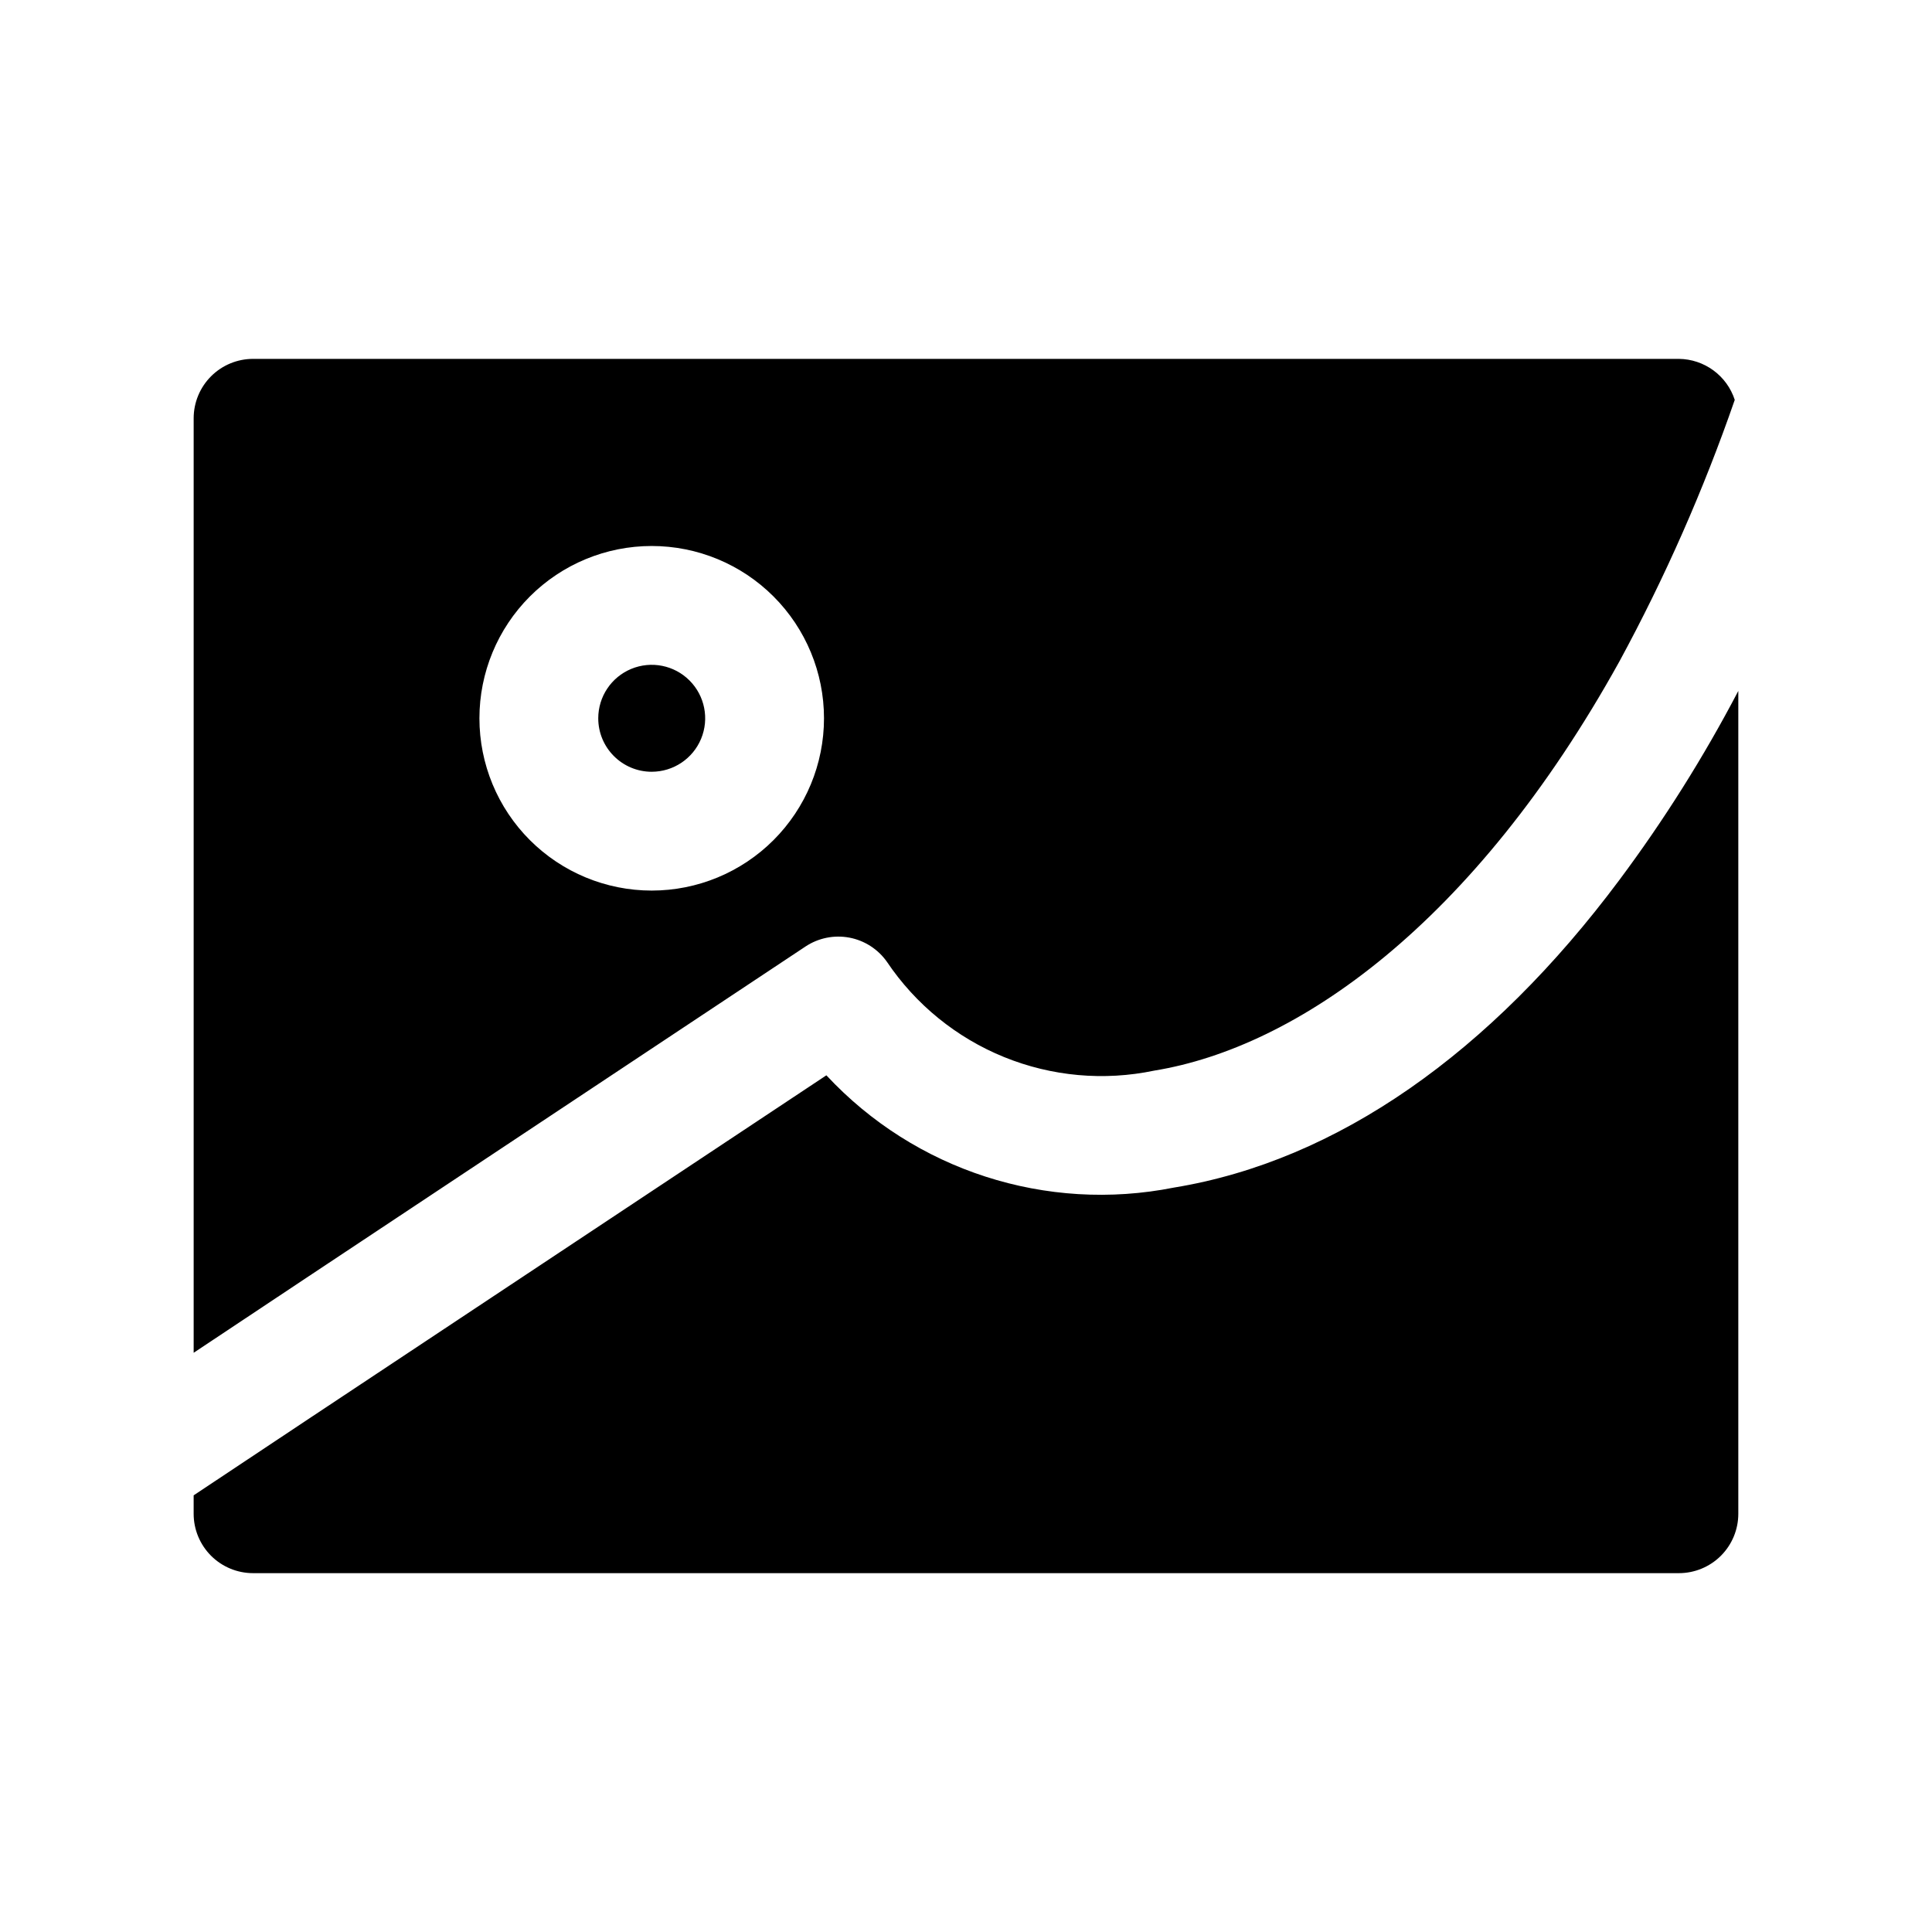
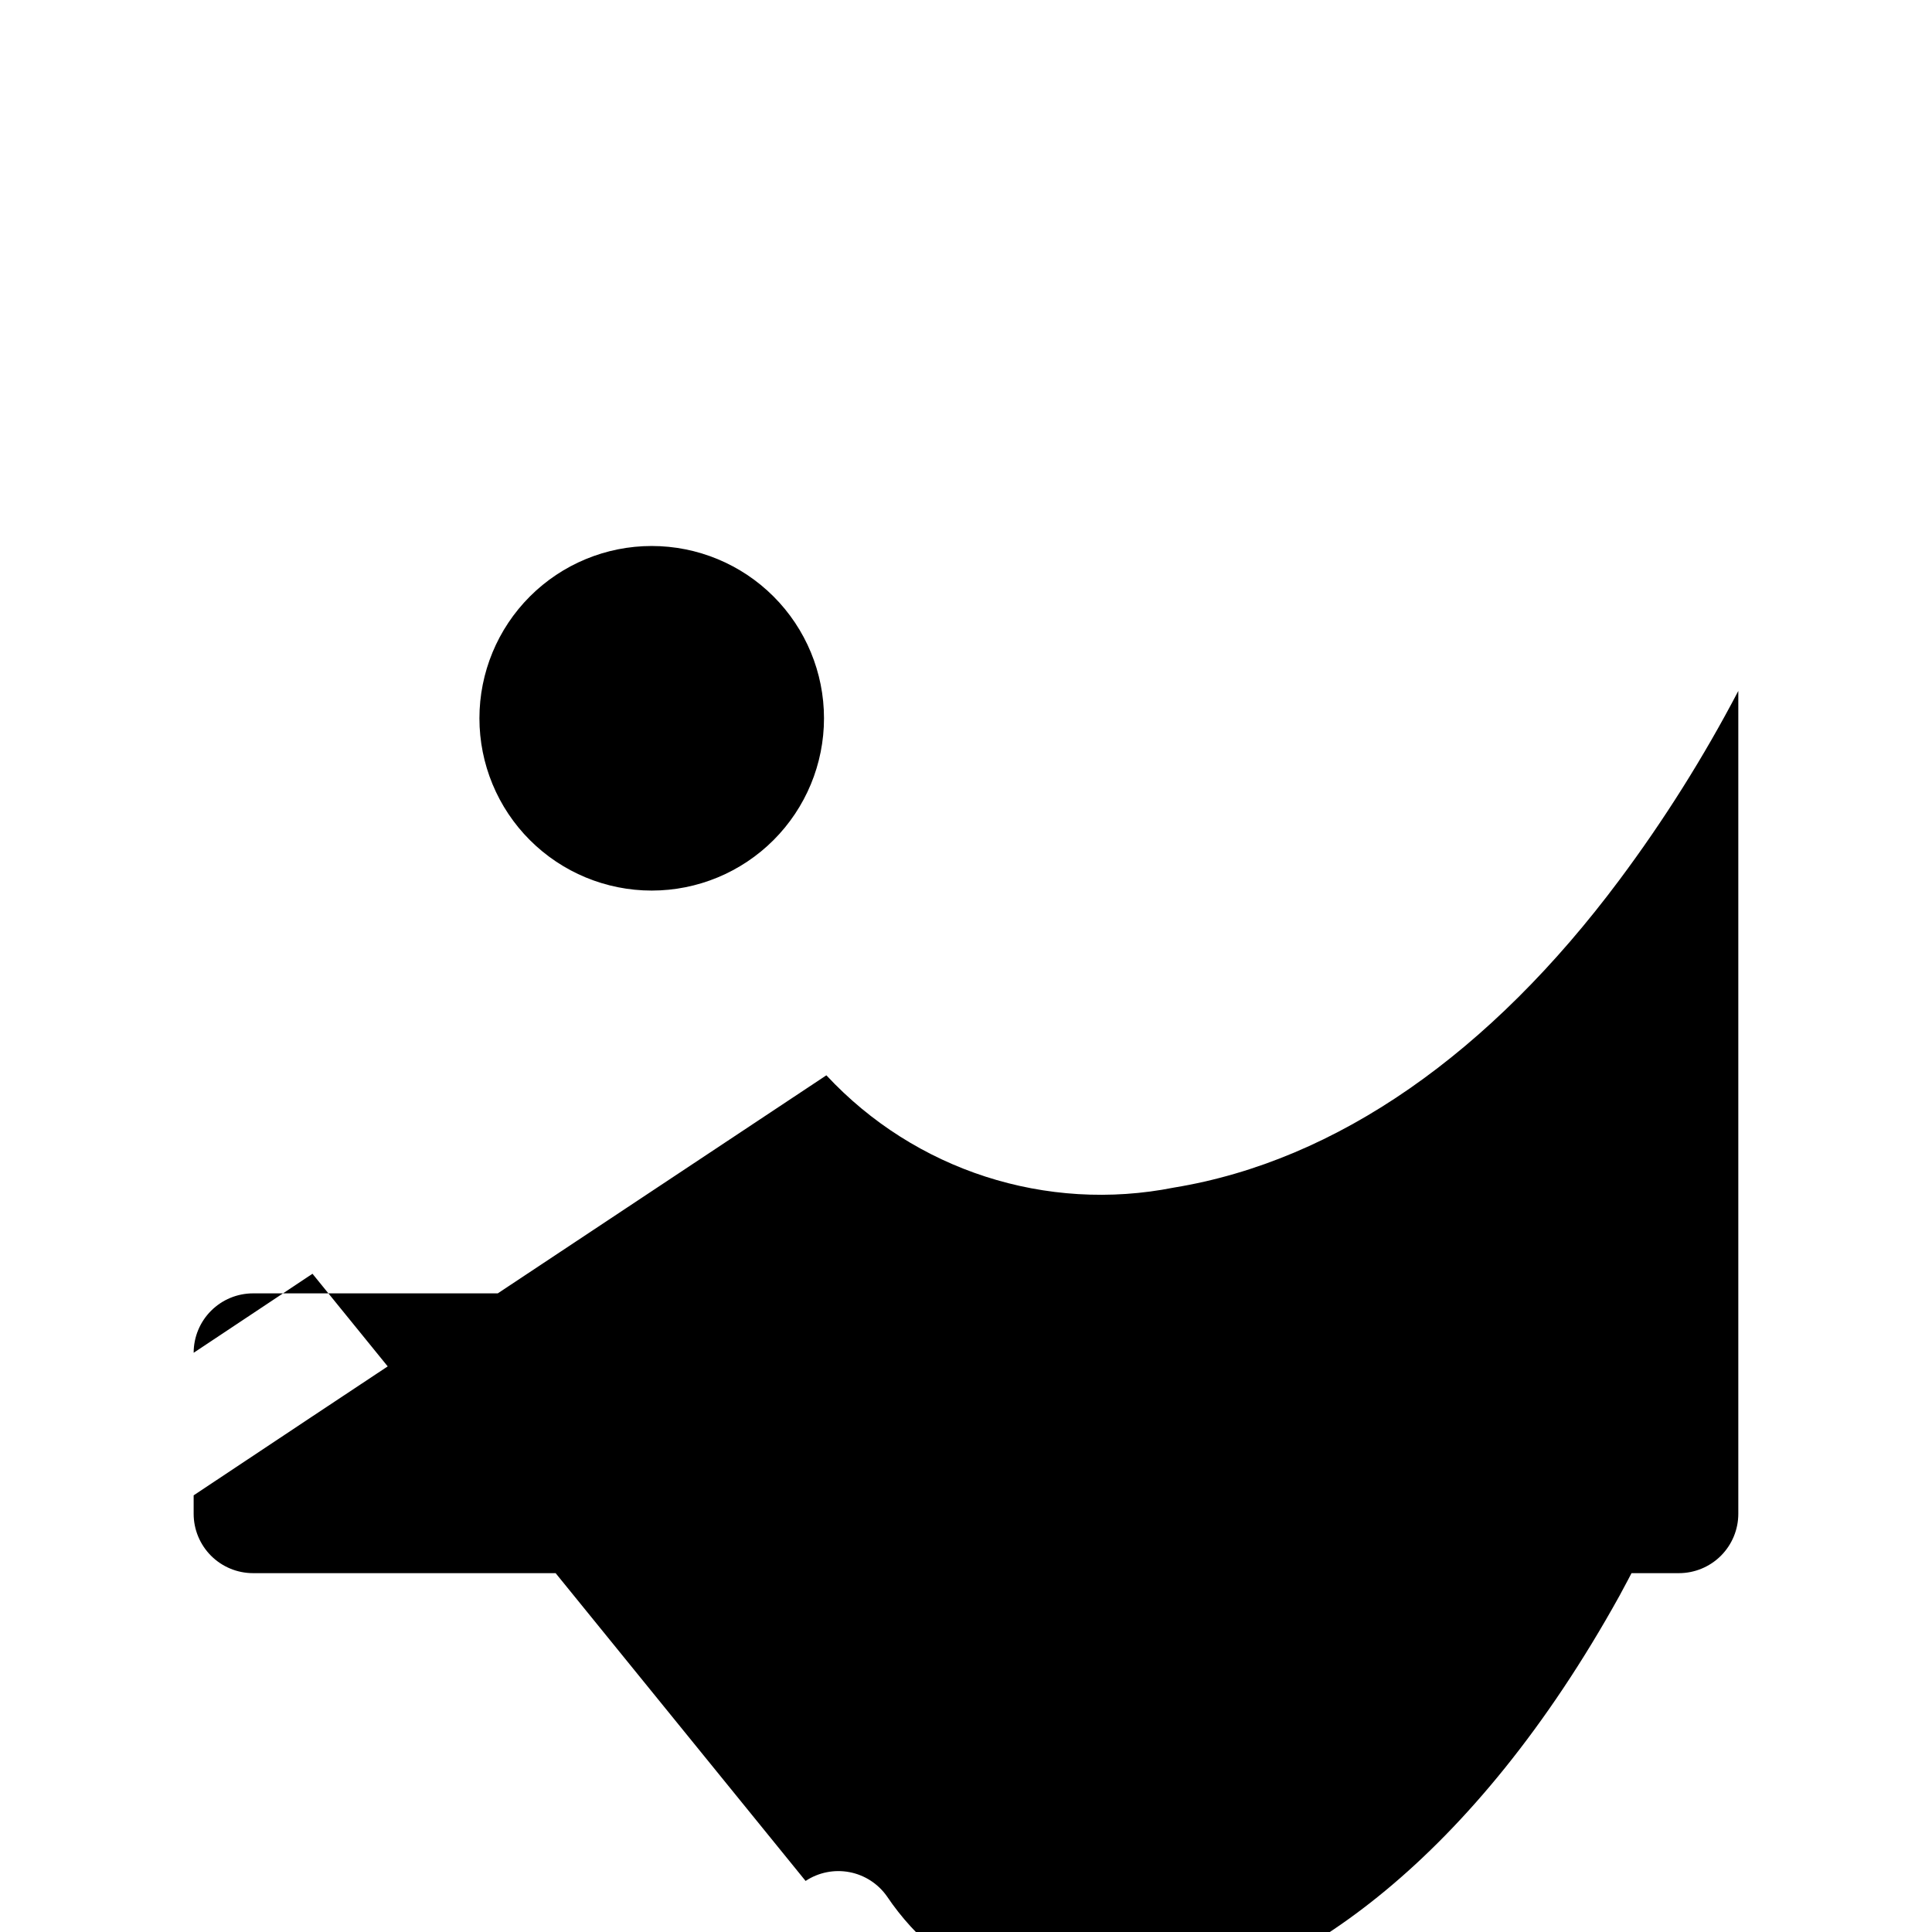
<svg xmlns="http://www.w3.org/2000/svg" fill="#000000" width="800px" height="800px" version="1.1" viewBox="144 144 512 512">
-   <path d="m604.67 327.11v218.05c0 4.176-1.66 8.18-4.613 11.133-2.953 2.949-6.957 4.609-11.133 4.609h-377.86c-4.176 0-8.18-1.66-11.133-4.609-2.953-2.953-4.613-6.957-4.613-11.133v-4.879l31.488-20.941 136.19-90.371c23.465 25.215 58.32 36.473 92.102 29.754 43.297-7.086 83.914-35.738 118.08-81.555 11.805-15.828 22.332-32.57 31.488-50.062zm-377.86 154.45-31.488 20.941v-247.65c0-4.176 1.66-8.18 4.613-11.133s6.957-4.613 11.133-4.613h377.86c3.293 0.035 6.492 1.102 9.148 3.051s4.633 4.684 5.652 7.812c-8.273 23.887-18.488 47.055-30.543 69.273-38.73 69.902-85.648 102.34-123.28 108.48-13.336 2.789-27.199 1.539-39.82-3.594-12.621-5.133-23.422-13.914-31.027-25.219-2.356-3.356-5.926-5.66-9.953-6.426-4.027-0.762-8.195 0.074-11.617 2.336zm44.242-147.21v0.004c0 12.105 4.809 23.719 13.371 32.281s20.176 13.375 32.285 13.375c12.109 0 23.723-4.812 32.285-13.375s13.375-20.176 13.375-32.281c0-12.109-4.812-23.723-13.375-32.285s-20.176-13.375-32.285-13.375c-12.109 0-23.723 4.812-32.285 13.375s-13.371 20.176-13.371 32.285zm45.656 14.168v0.004c5.734 0 10.898-3.453 13.094-8.746 2.191-5.297 0.98-11.391-3.074-15.441-4.051-4.055-10.145-5.266-15.441-3.074-5.293 2.195-8.746 7.359-8.746 13.094 0 7.824 6.344 14.168 14.168 14.168z" />
+   <path d="m604.67 327.11v218.05c0 4.176-1.66 8.18-4.613 11.133-2.953 2.949-6.957 4.609-11.133 4.609h-377.86c-4.176 0-8.18-1.66-11.133-4.609-2.953-2.953-4.613-6.957-4.613-11.133v-4.879l31.488-20.941 136.19-90.371c23.465 25.215 58.32 36.473 92.102 29.754 43.297-7.086 83.914-35.738 118.08-81.555 11.805-15.828 22.332-32.57 31.488-50.062zm-377.86 154.45-31.488 20.941c0-4.176 1.66-8.18 4.613-11.133s6.957-4.613 11.133-4.613h377.86c3.293 0.035 6.492 1.102 9.148 3.051s4.633 4.684 5.652 7.812c-8.273 23.887-18.488 47.055-30.543 69.273-38.73 69.902-85.648 102.34-123.28 108.48-13.336 2.789-27.199 1.539-39.82-3.594-12.621-5.133-23.422-13.914-31.027-25.219-2.356-3.356-5.926-5.66-9.953-6.426-4.027-0.762-8.195 0.074-11.617 2.336zm44.242-147.21v0.004c0 12.105 4.809 23.719 13.371 32.281s20.176 13.375 32.285 13.375c12.109 0 23.723-4.812 32.285-13.375s13.375-20.176 13.375-32.281c0-12.109-4.812-23.723-13.375-32.285s-20.176-13.375-32.285-13.375c-12.109 0-23.723 4.812-32.285 13.375s-13.371 20.176-13.371 32.285zm45.656 14.168v0.004c5.734 0 10.898-3.453 13.094-8.746 2.191-5.297 0.98-11.391-3.074-15.441-4.051-4.055-10.145-5.266-15.441-3.074-5.293 2.195-8.746 7.359-8.746 13.094 0 7.824 6.344 14.168 14.168 14.168z" />
</svg>